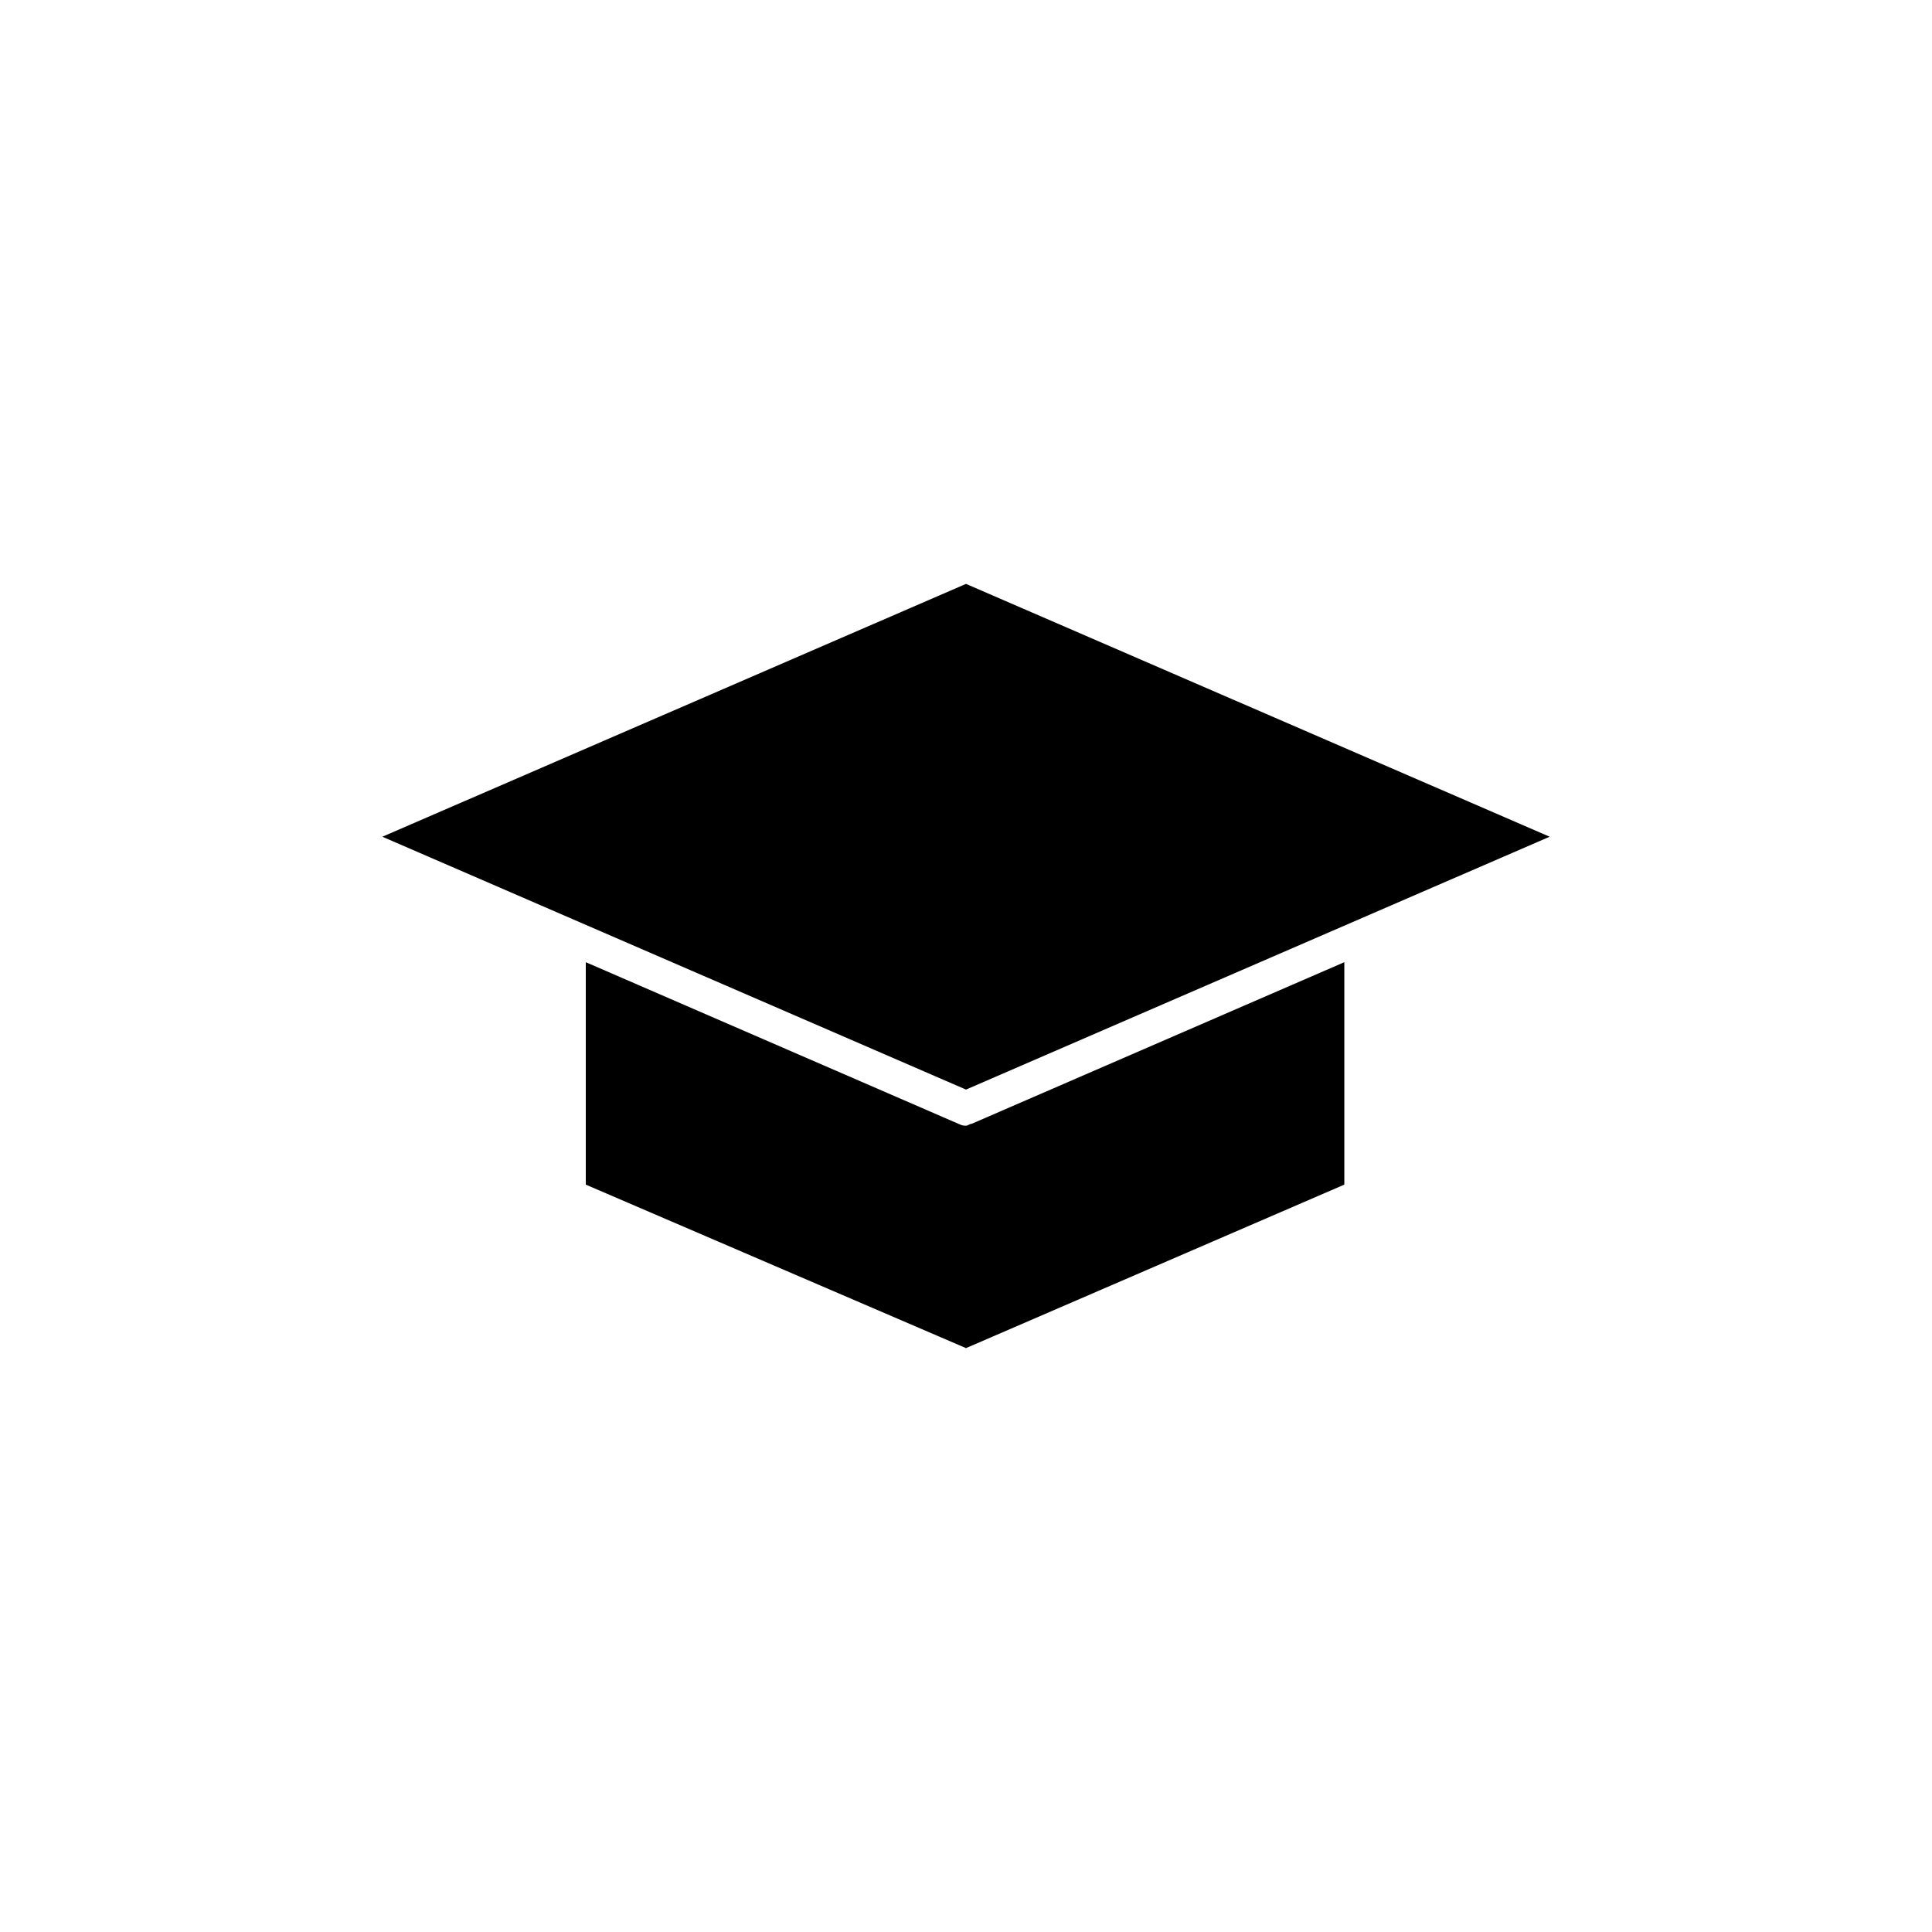
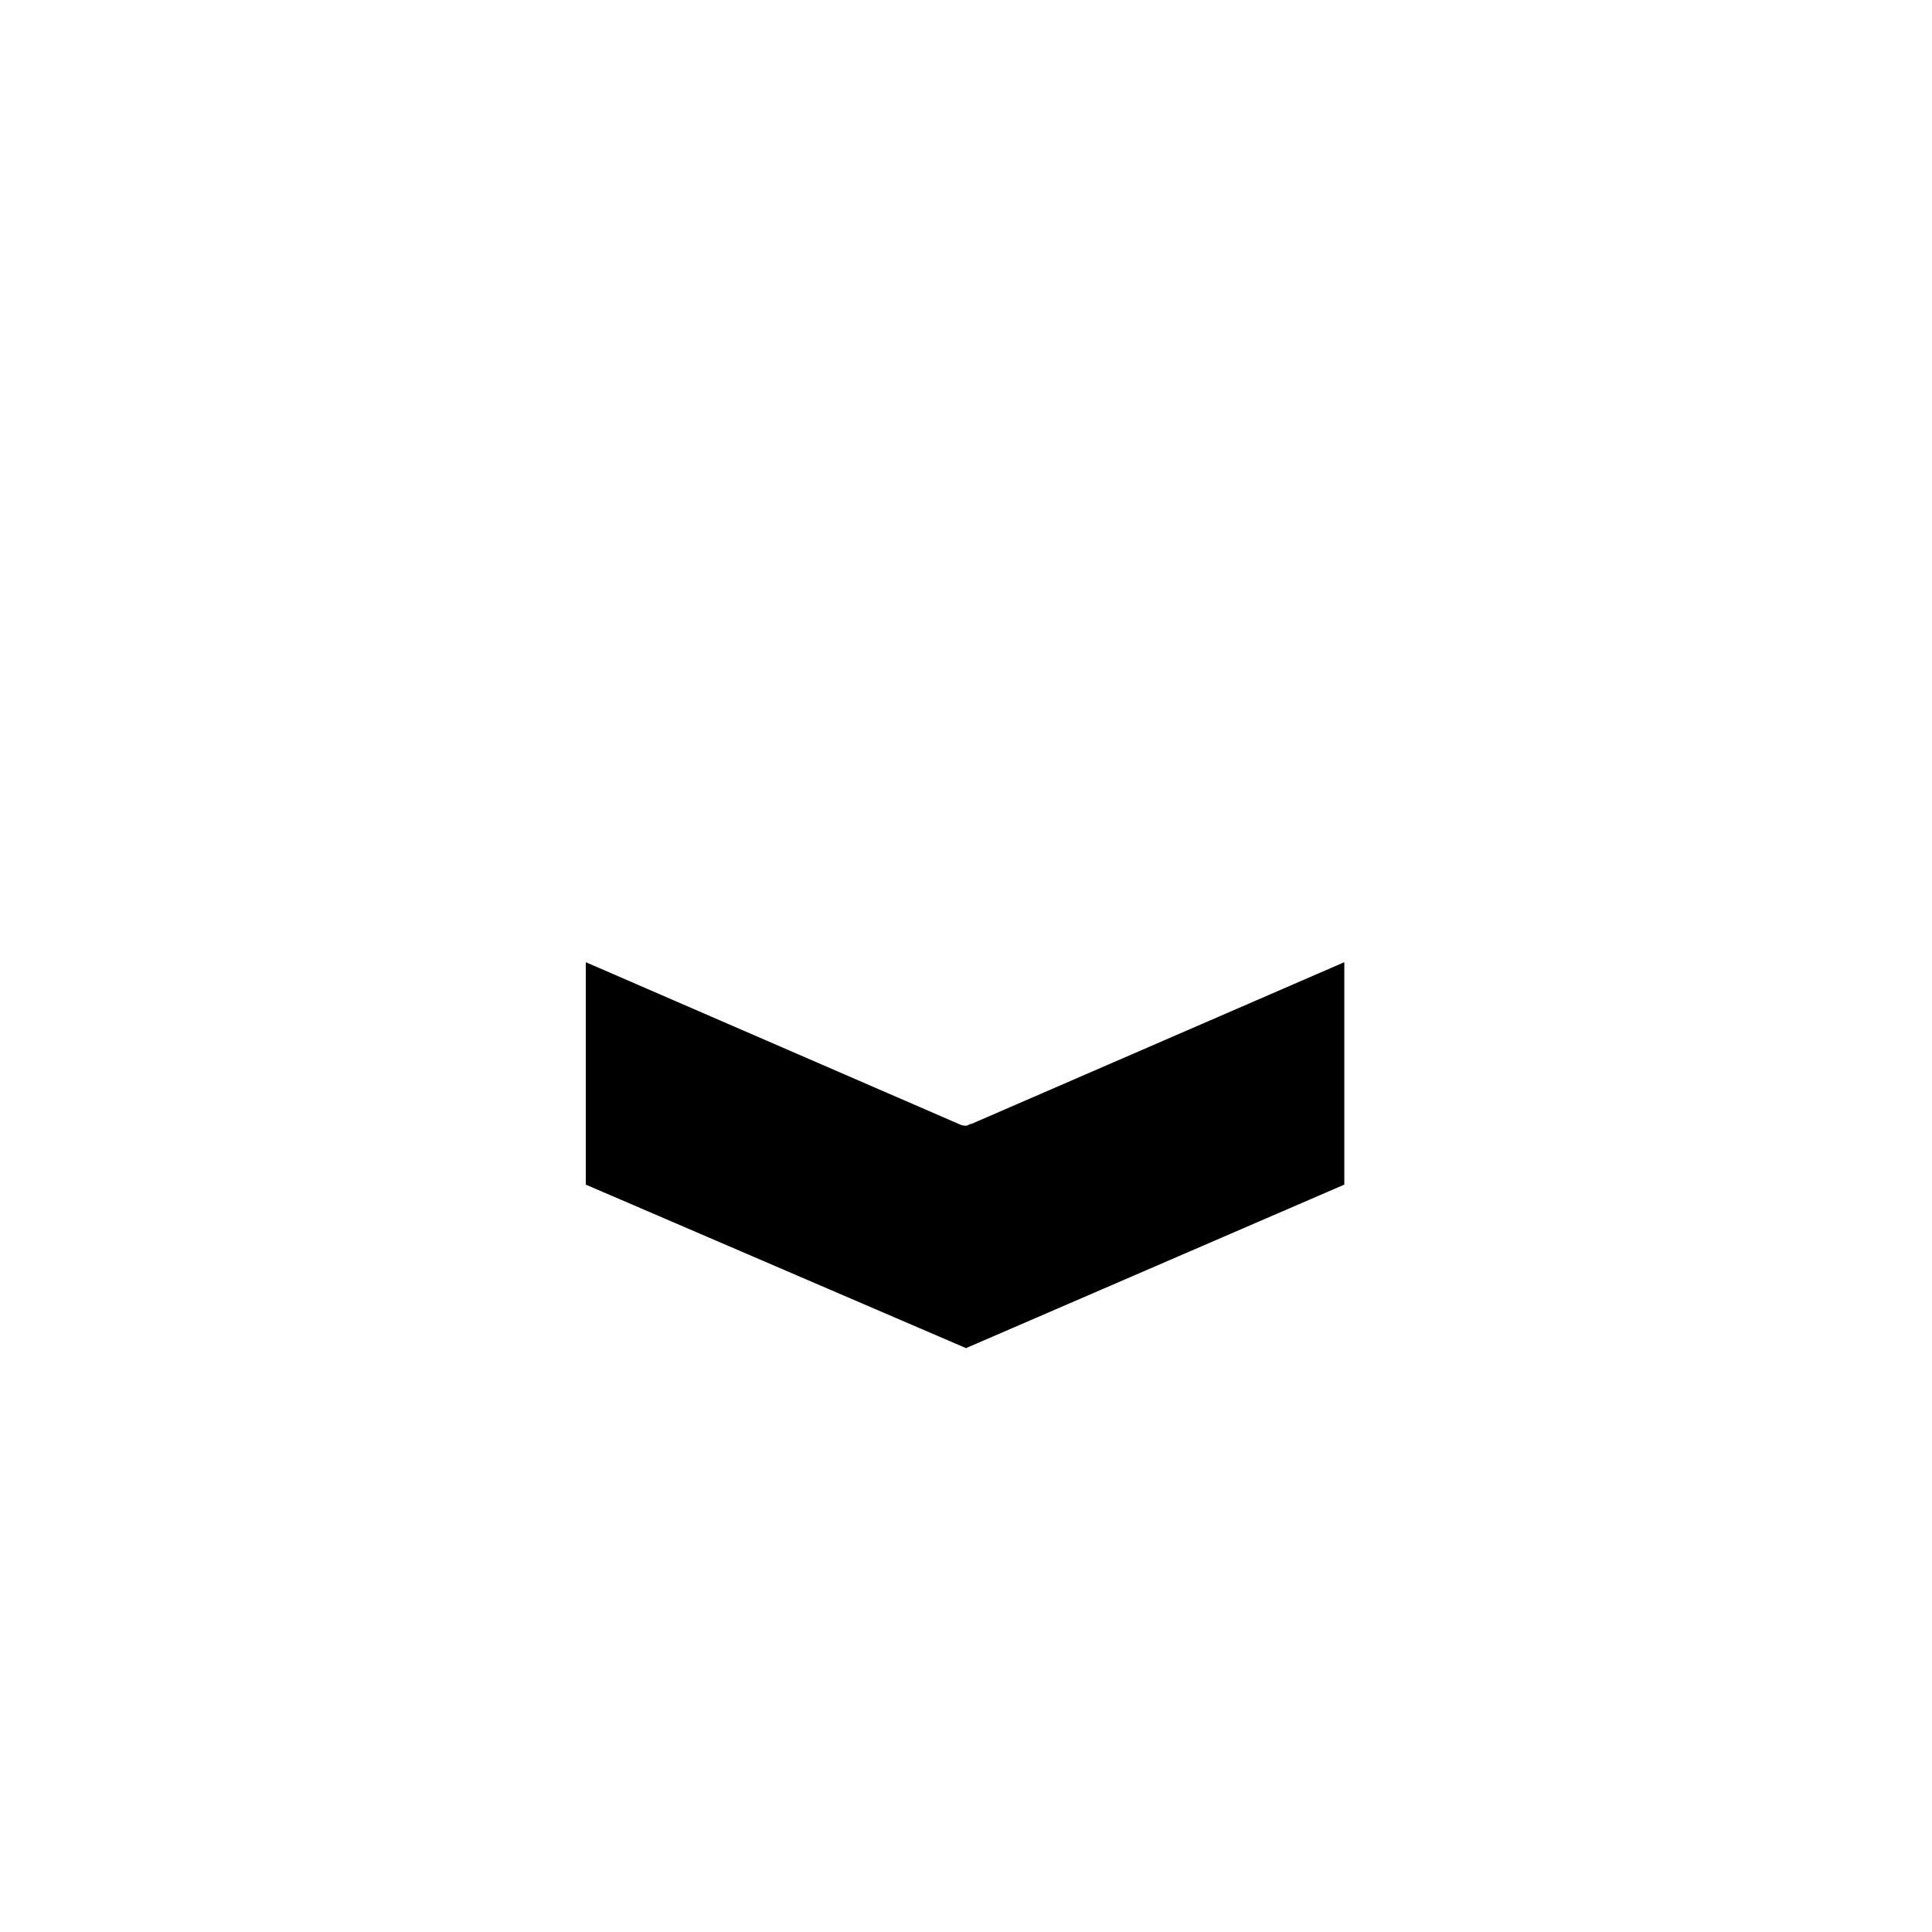
<svg xmlns="http://www.w3.org/2000/svg" fill="#000000" width="800px" height="800px" version="1.1" viewBox="144 144 512 512">
  <g>
-     <path d="m554.67 365.74-154.67-67.004-154.67 67.004 154.67 67.008z" />
    <path d="m400 442.32c-0.504 0-1.008 0-2.016-0.504l-98.746-42.824v58.945l100.76 43.328 100.26-43.328v-58.945l-98.746 42.824c-0.504 0-1.008 0.504-1.512 0.504z" />
  </g>
</svg>